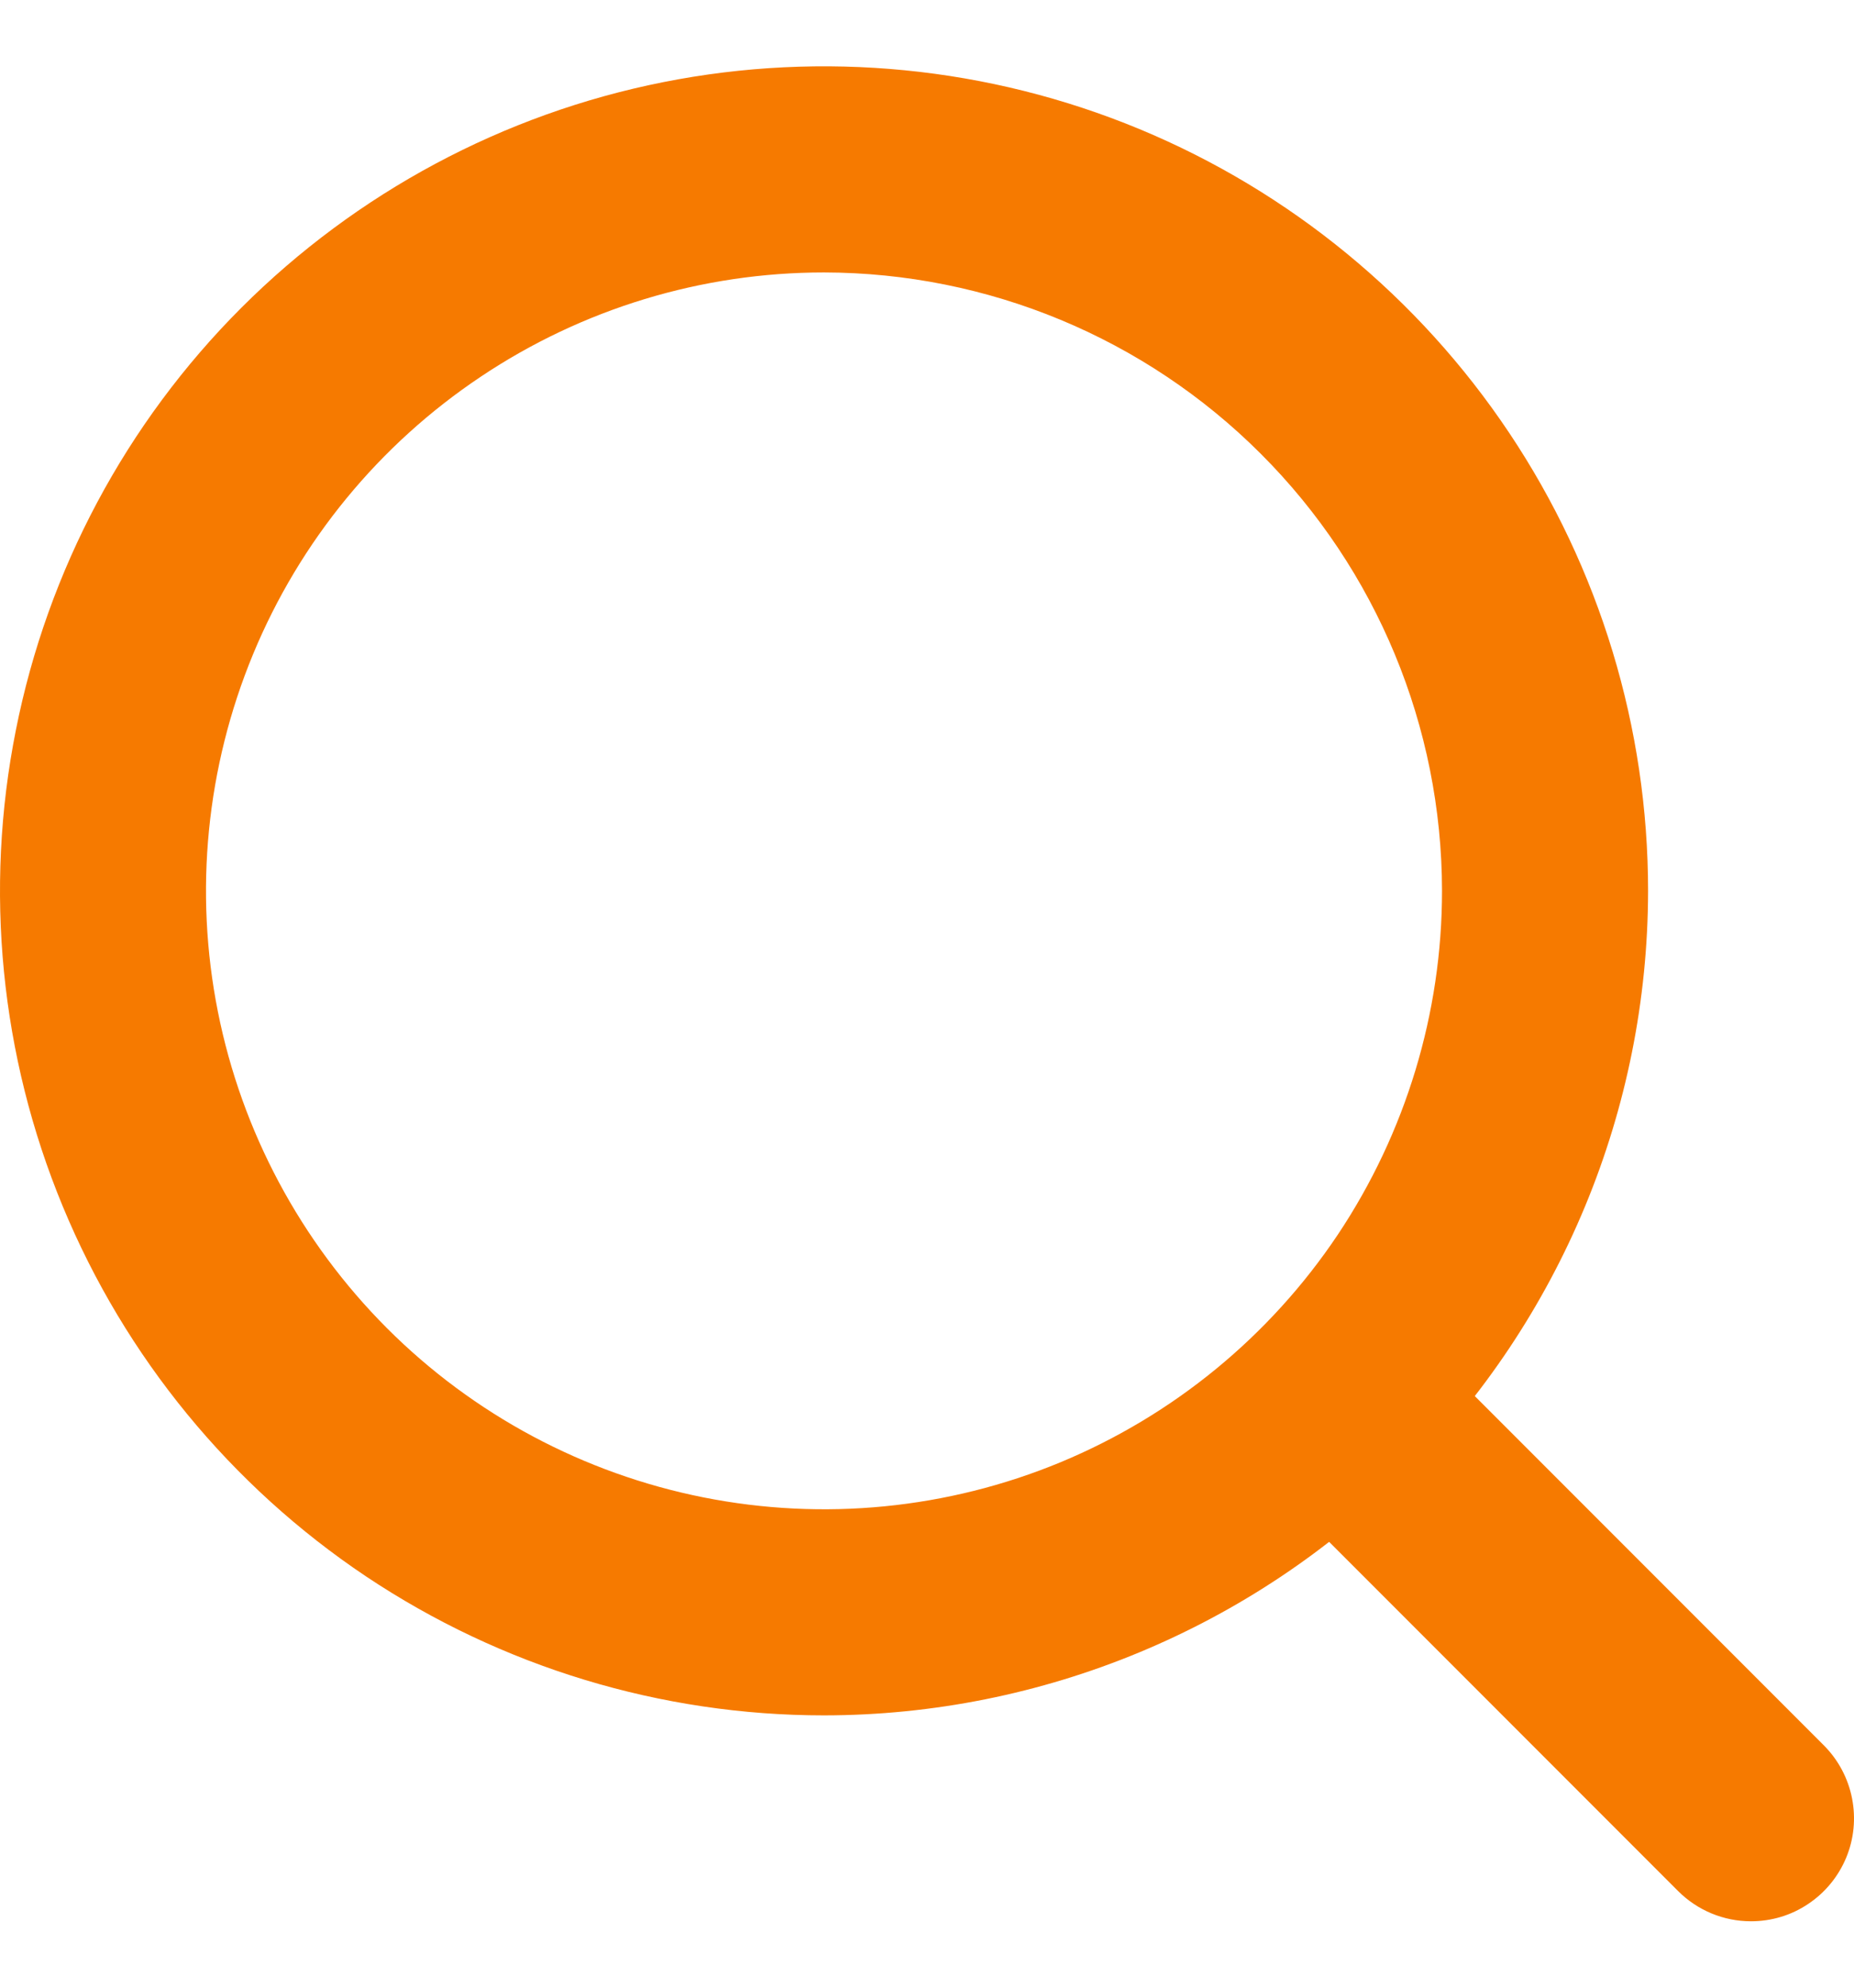
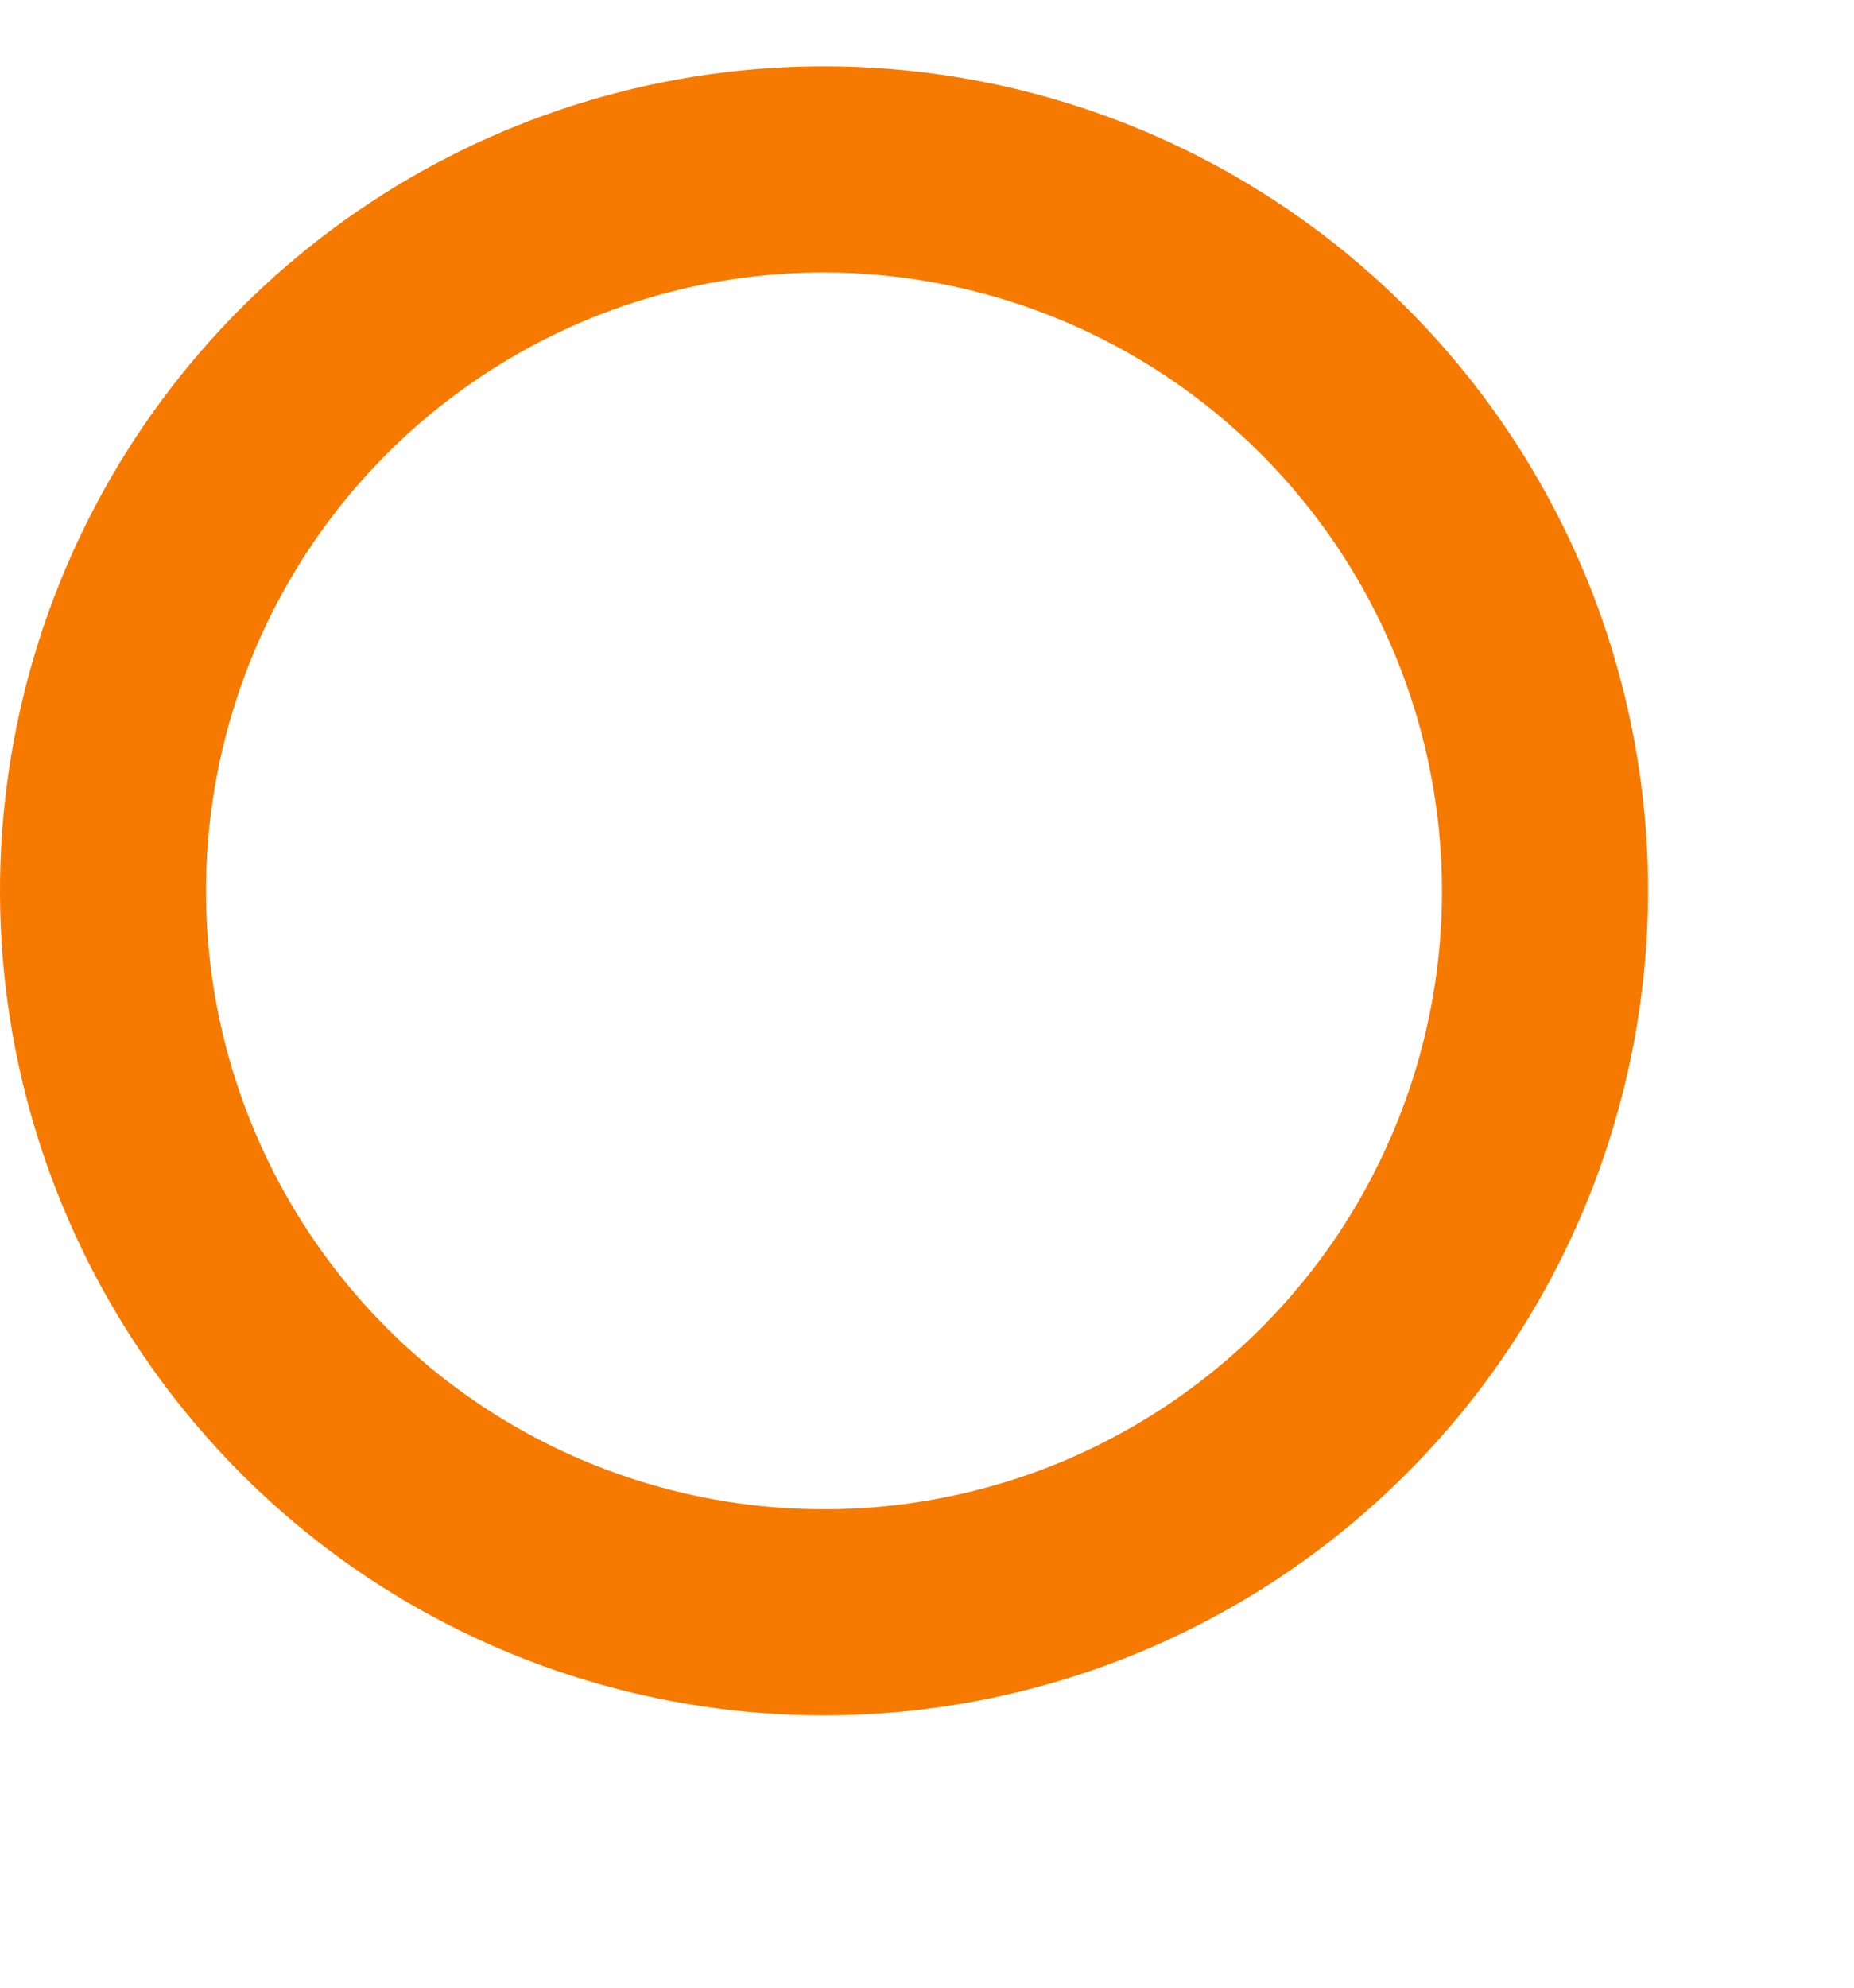
<svg xmlns="http://www.w3.org/2000/svg" width="14" height="15" viewBox="0 0 14 15" fill="none">
  <path d="M6.222 12.945C4.992 12.945 3.789 12.58 2.765 11.897C1.742 11.213 0.945 10.241 0.474 9.104C0.003 7.967 -0.121 6.716 0.12 5.509C0.36 4.302 0.952 3.193 1.822 2.323C2.693 1.453 3.801 0.86 5.008 0.62C6.215 0.38 7.467 0.503 8.604 0.974C9.74 1.445 10.712 2.243 11.396 3.266C12.08 4.289 12.445 5.492 12.445 6.723C12.443 8.373 11.787 9.954 10.62 11.121C9.454 12.287 7.872 12.944 6.222 12.945ZM6.222 2.056C5.299 2.056 4.397 2.33 3.63 2.843C2.862 3.356 2.264 4.084 1.911 4.937C1.558 5.79 1.465 6.728 1.645 7.633C1.825 8.539 2.27 9.37 2.922 10.023C3.575 10.676 4.407 11.12 5.312 11.3C6.217 11.48 7.155 11.388 8.008 11.035C8.861 10.681 9.59 10.083 10.103 9.316C10.615 8.548 10.889 7.646 10.889 6.723C10.888 5.486 10.396 4.299 9.521 3.425C8.646 2.55 7.46 2.058 6.222 2.056Z" fill="#F67A00" />
-   <path d="M13.222 14.499C13.016 14.499 12.818 14.417 12.672 14.271L9.561 11.16C9.42 11.014 9.341 10.817 9.343 10.613C9.345 10.409 9.427 10.214 9.571 10.07C9.715 9.926 9.91 9.844 10.114 9.842C10.318 9.84 10.514 9.919 10.661 10.06L13.772 13.171C13.881 13.28 13.955 13.419 13.985 13.57C14.015 13.721 14 13.877 13.941 14.019C13.882 14.161 13.782 14.283 13.654 14.368C13.527 14.454 13.376 14.499 13.222 14.499Z" fill="#F67A00" />
</svg>